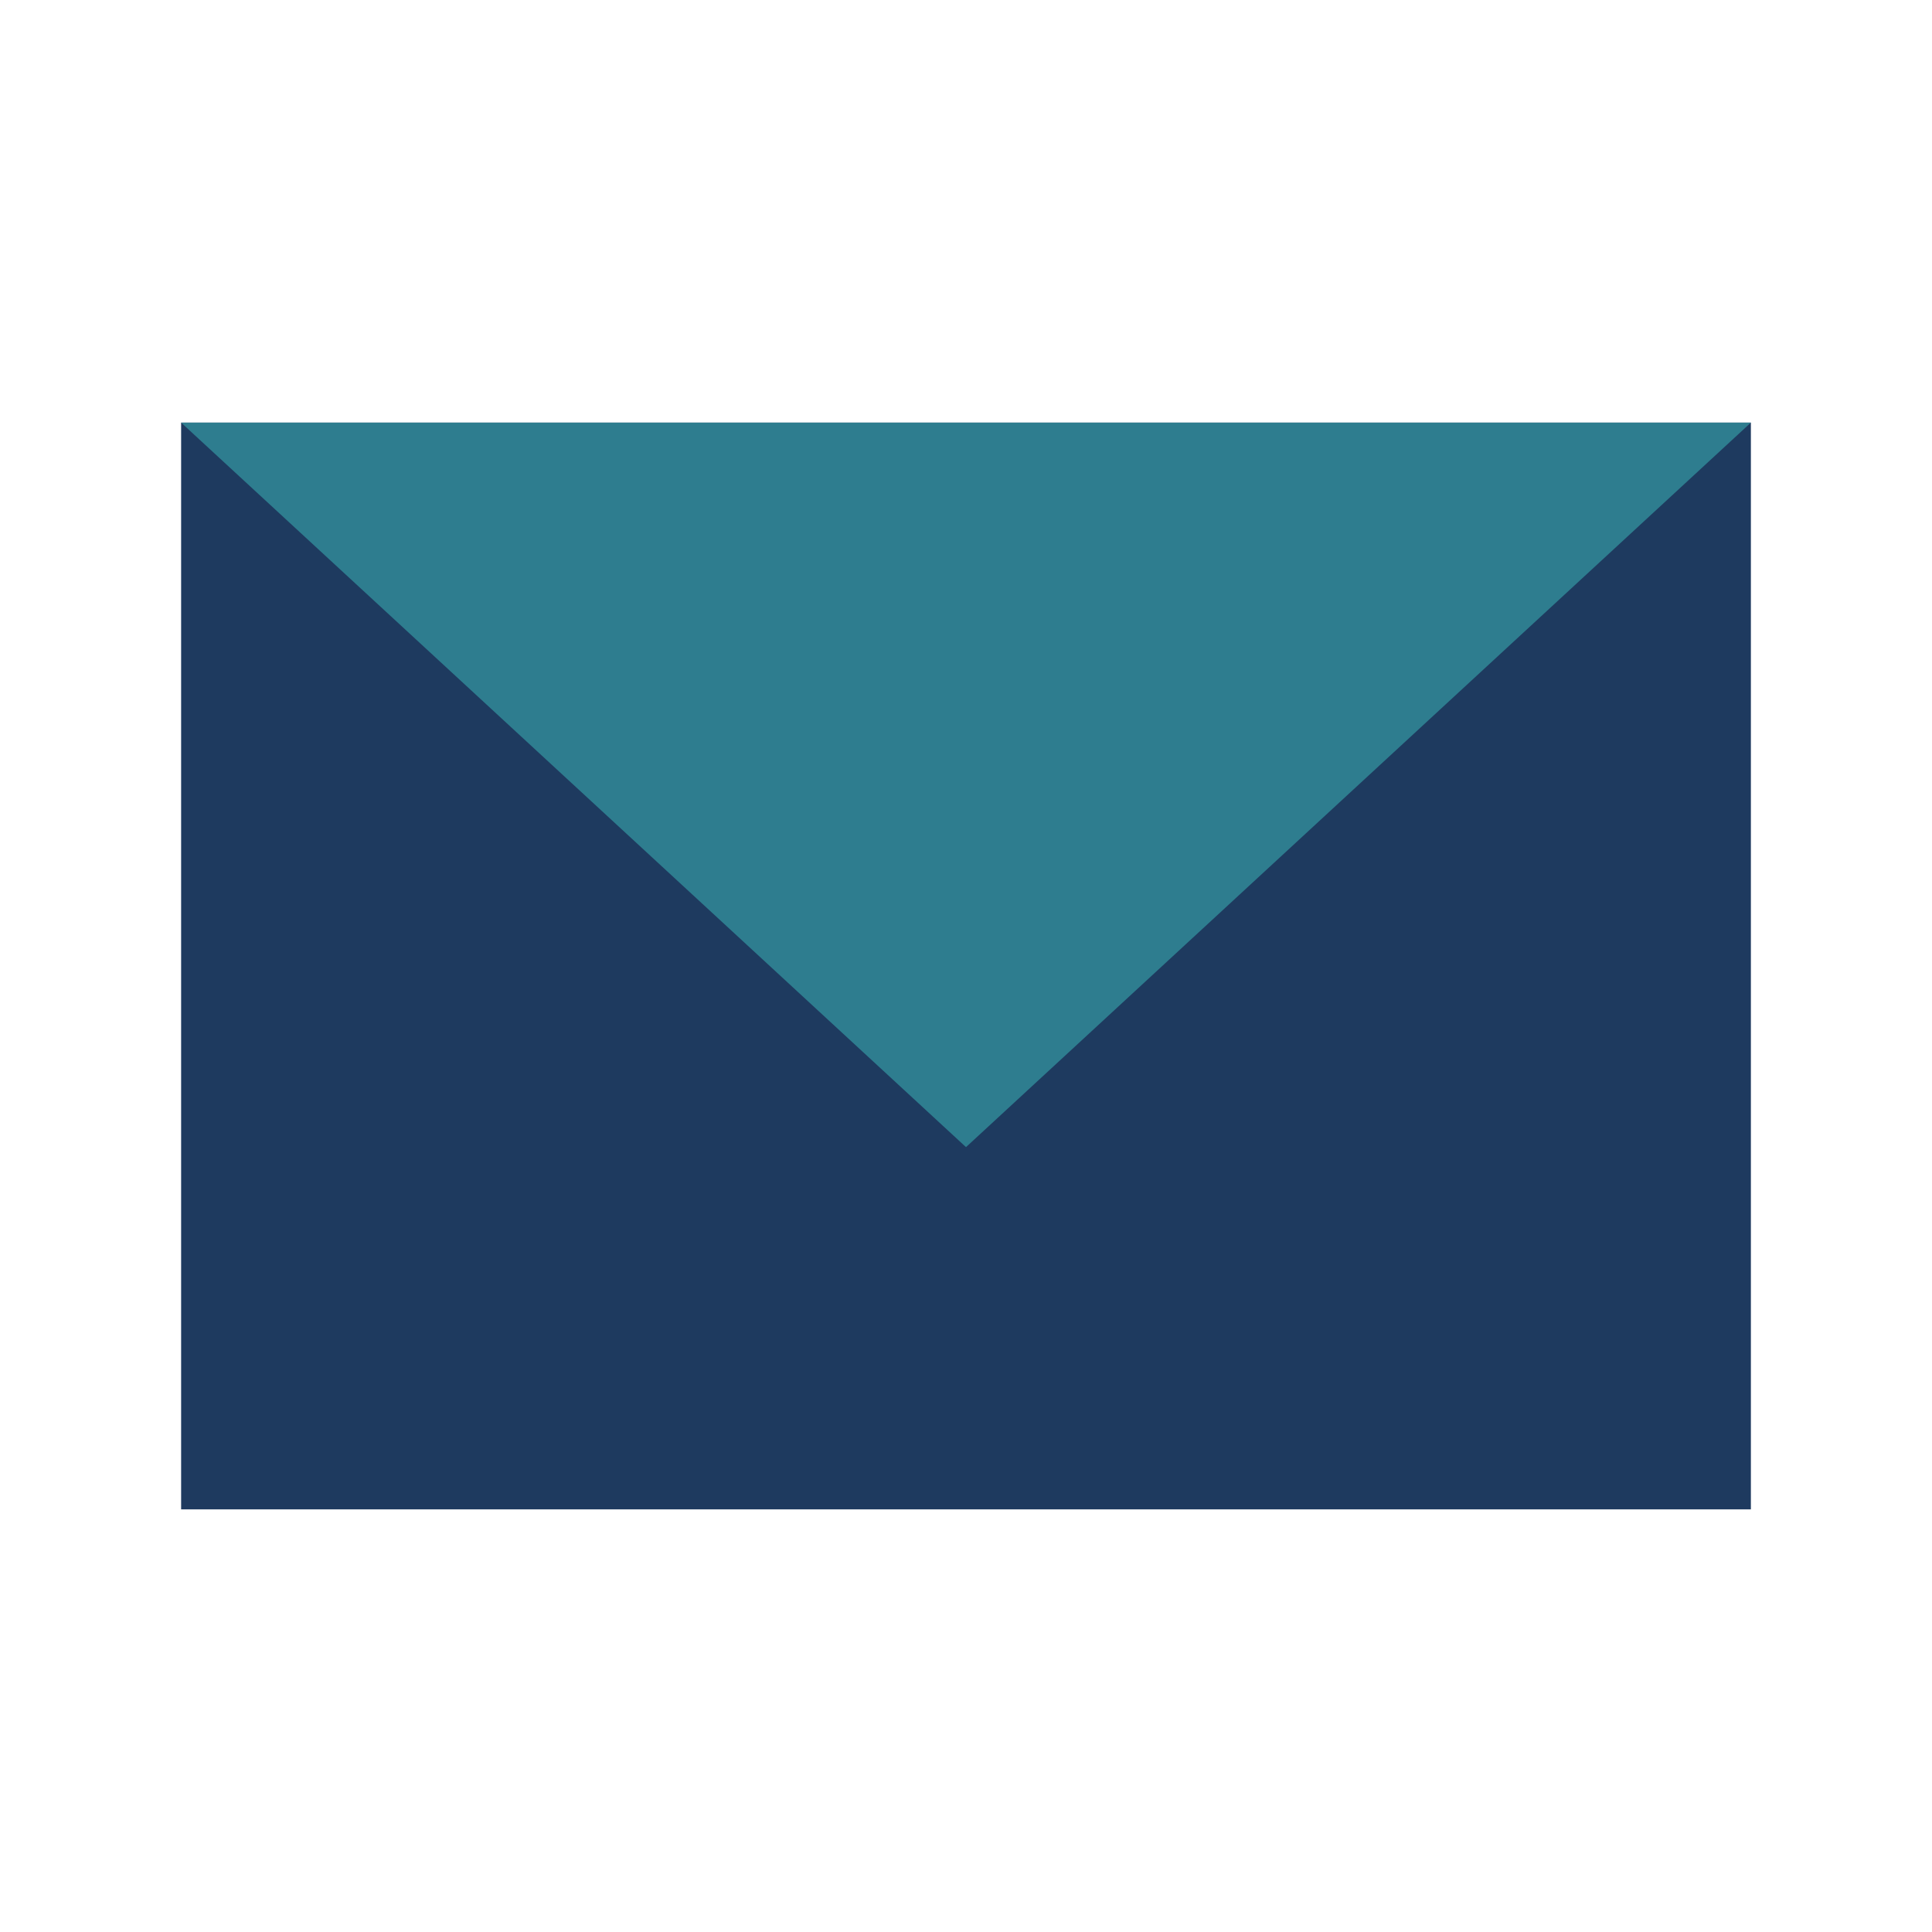
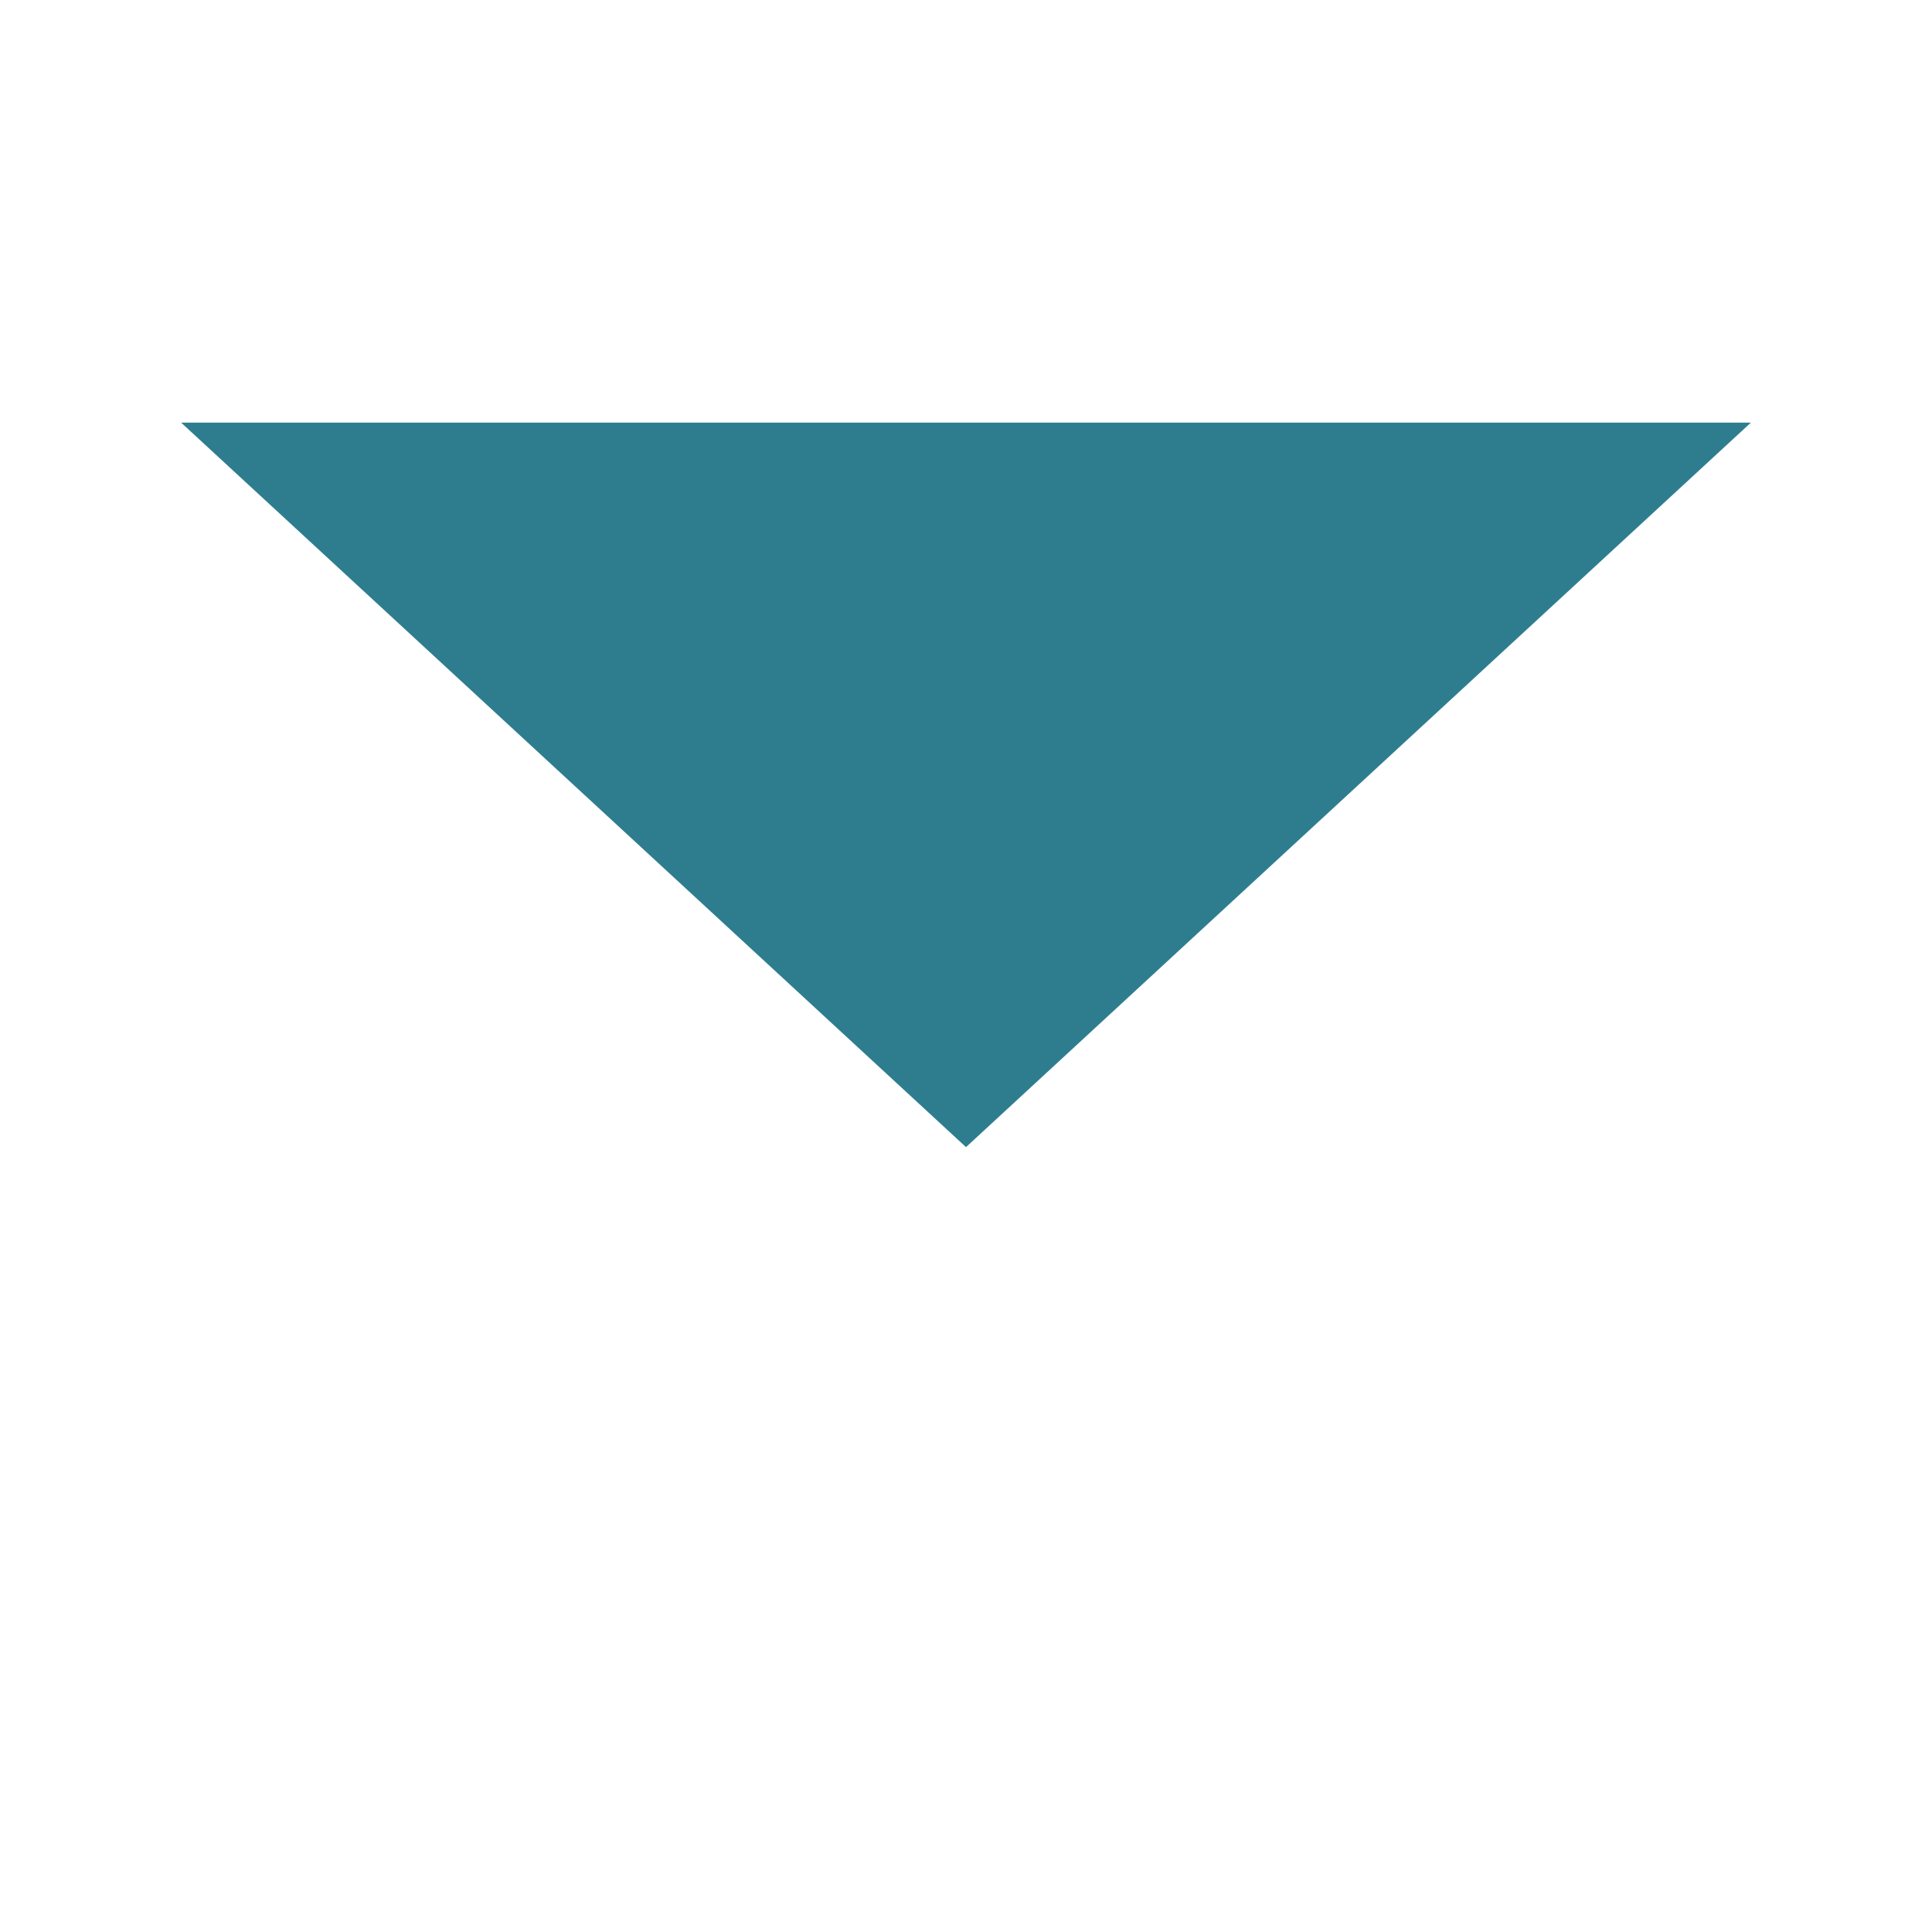
<svg xmlns="http://www.w3.org/2000/svg" width="32" height="32" viewBox="0 0 32 32">
-   <path fill="#1E3A5F" d="M3 7h26v18H3z" />
  <path fill="#2E7D8F" d="M3 7l13 12L29 7z" />
</svg>